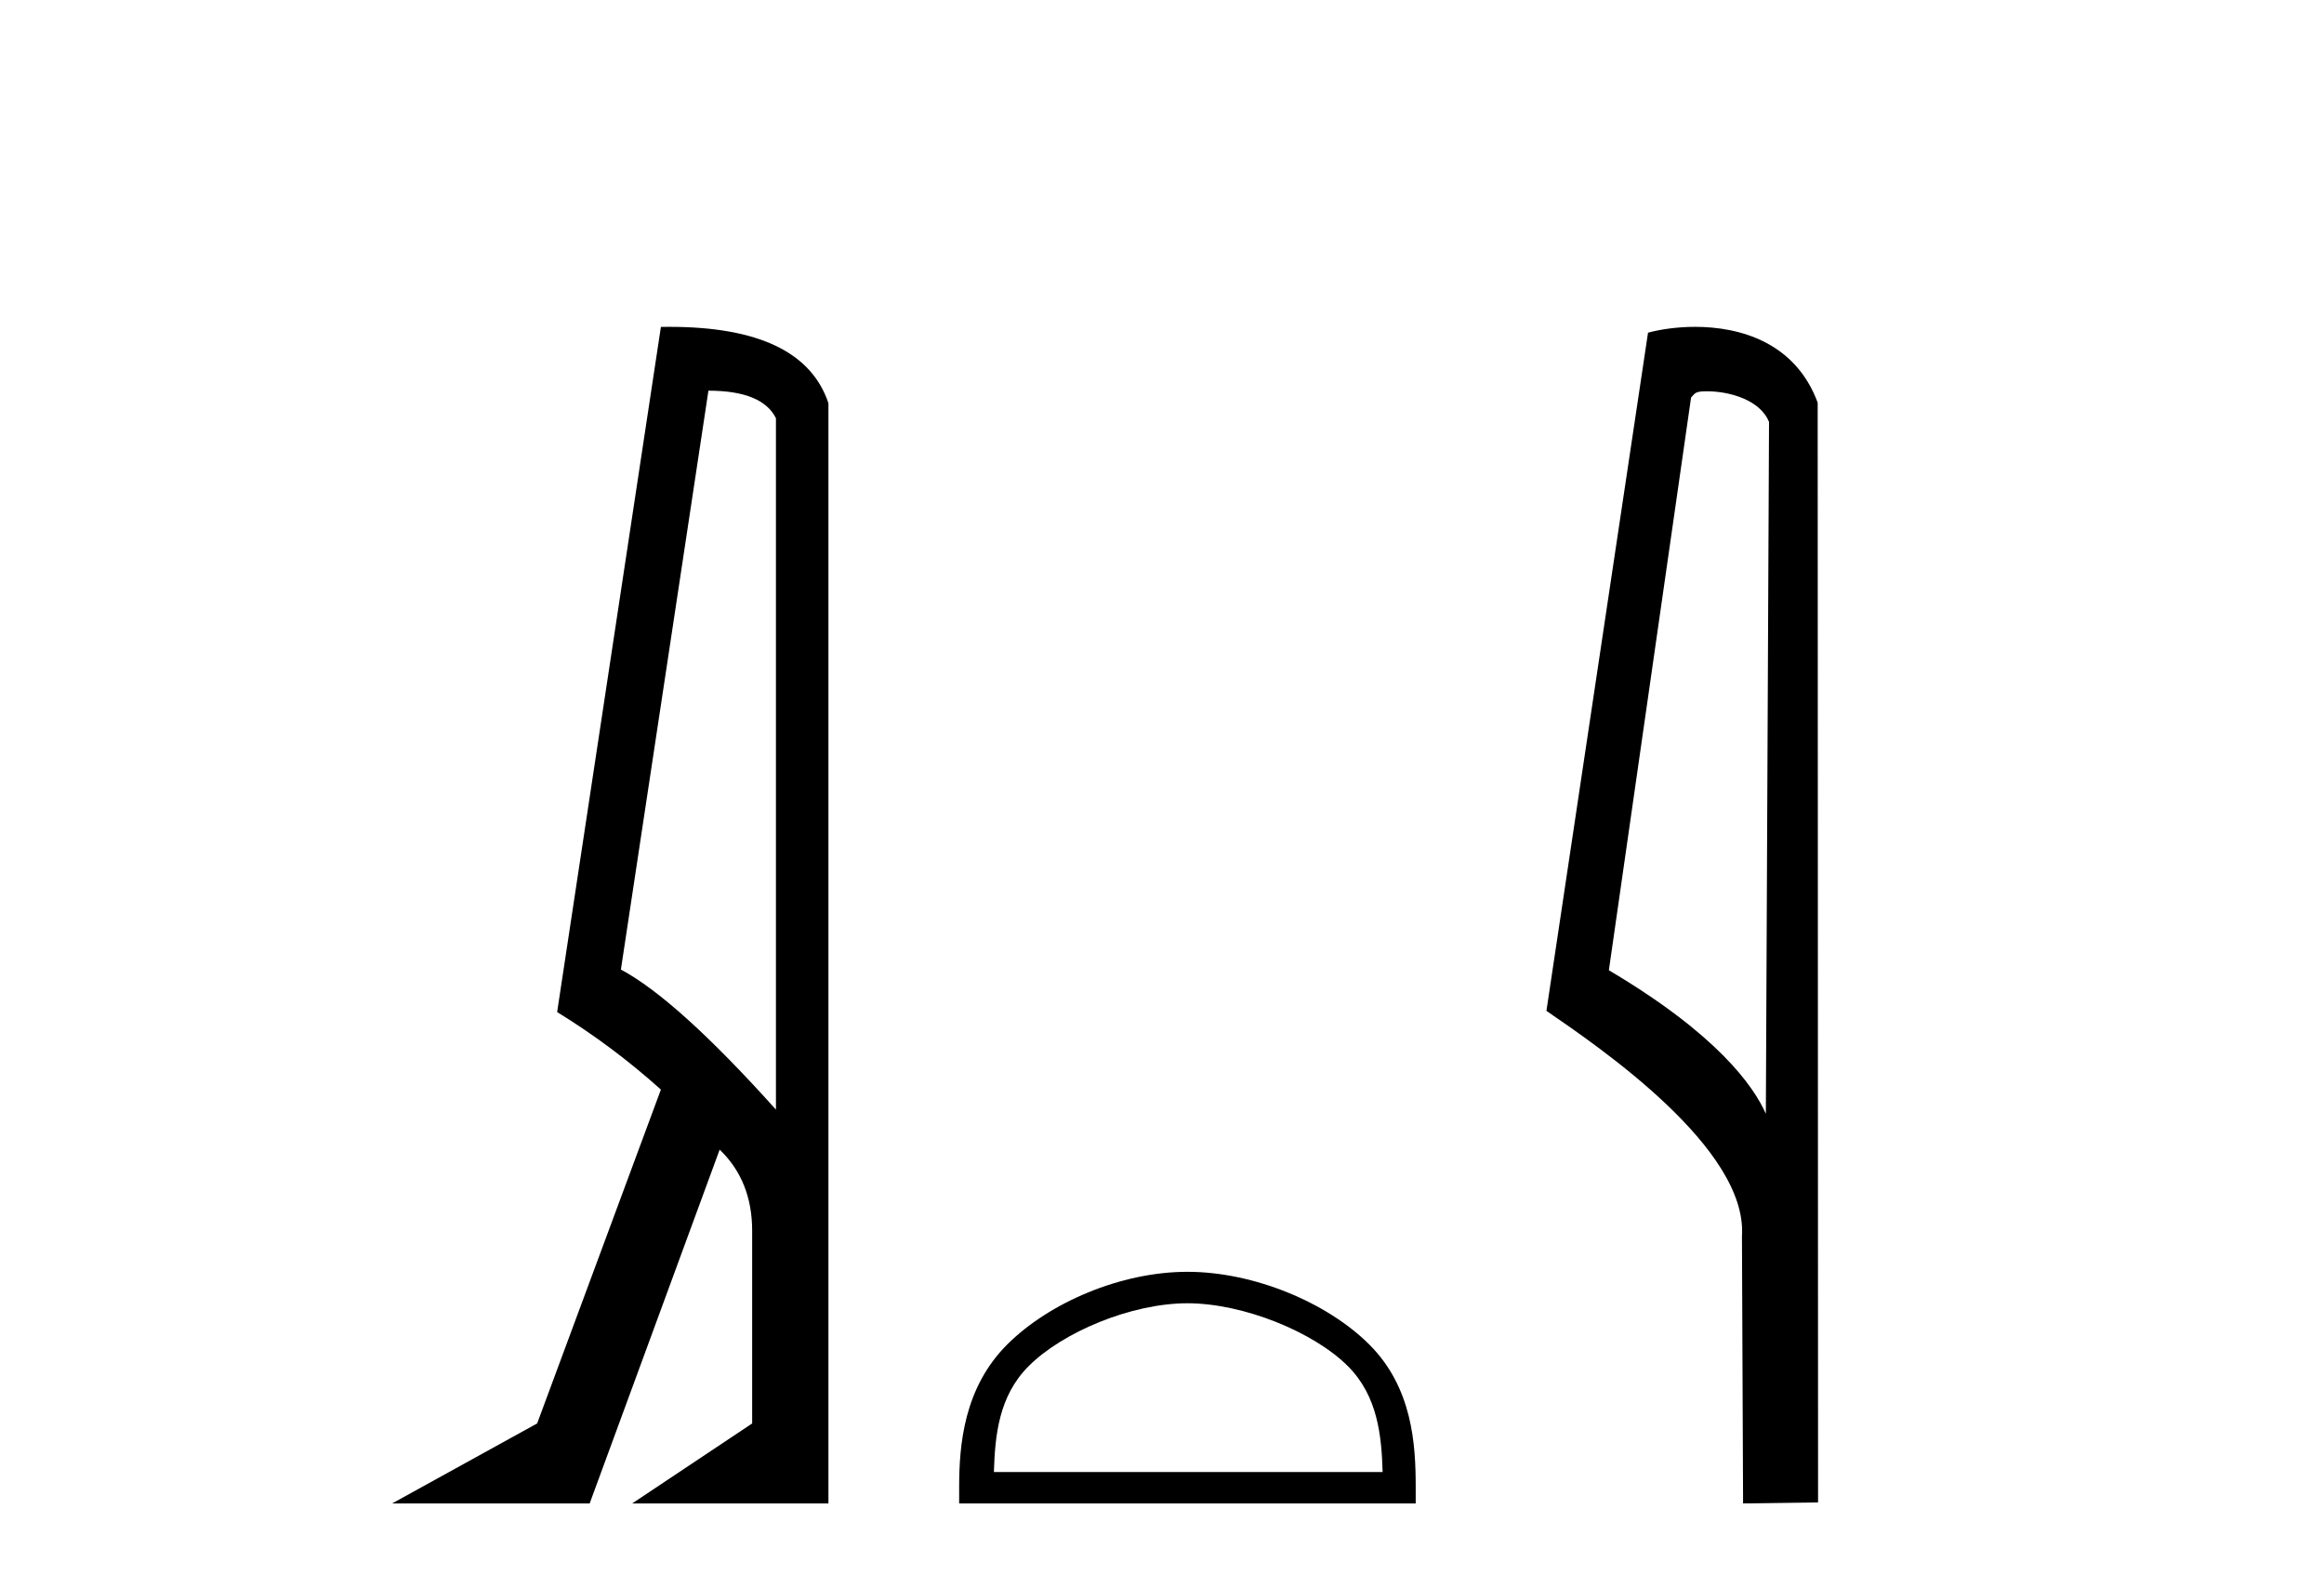
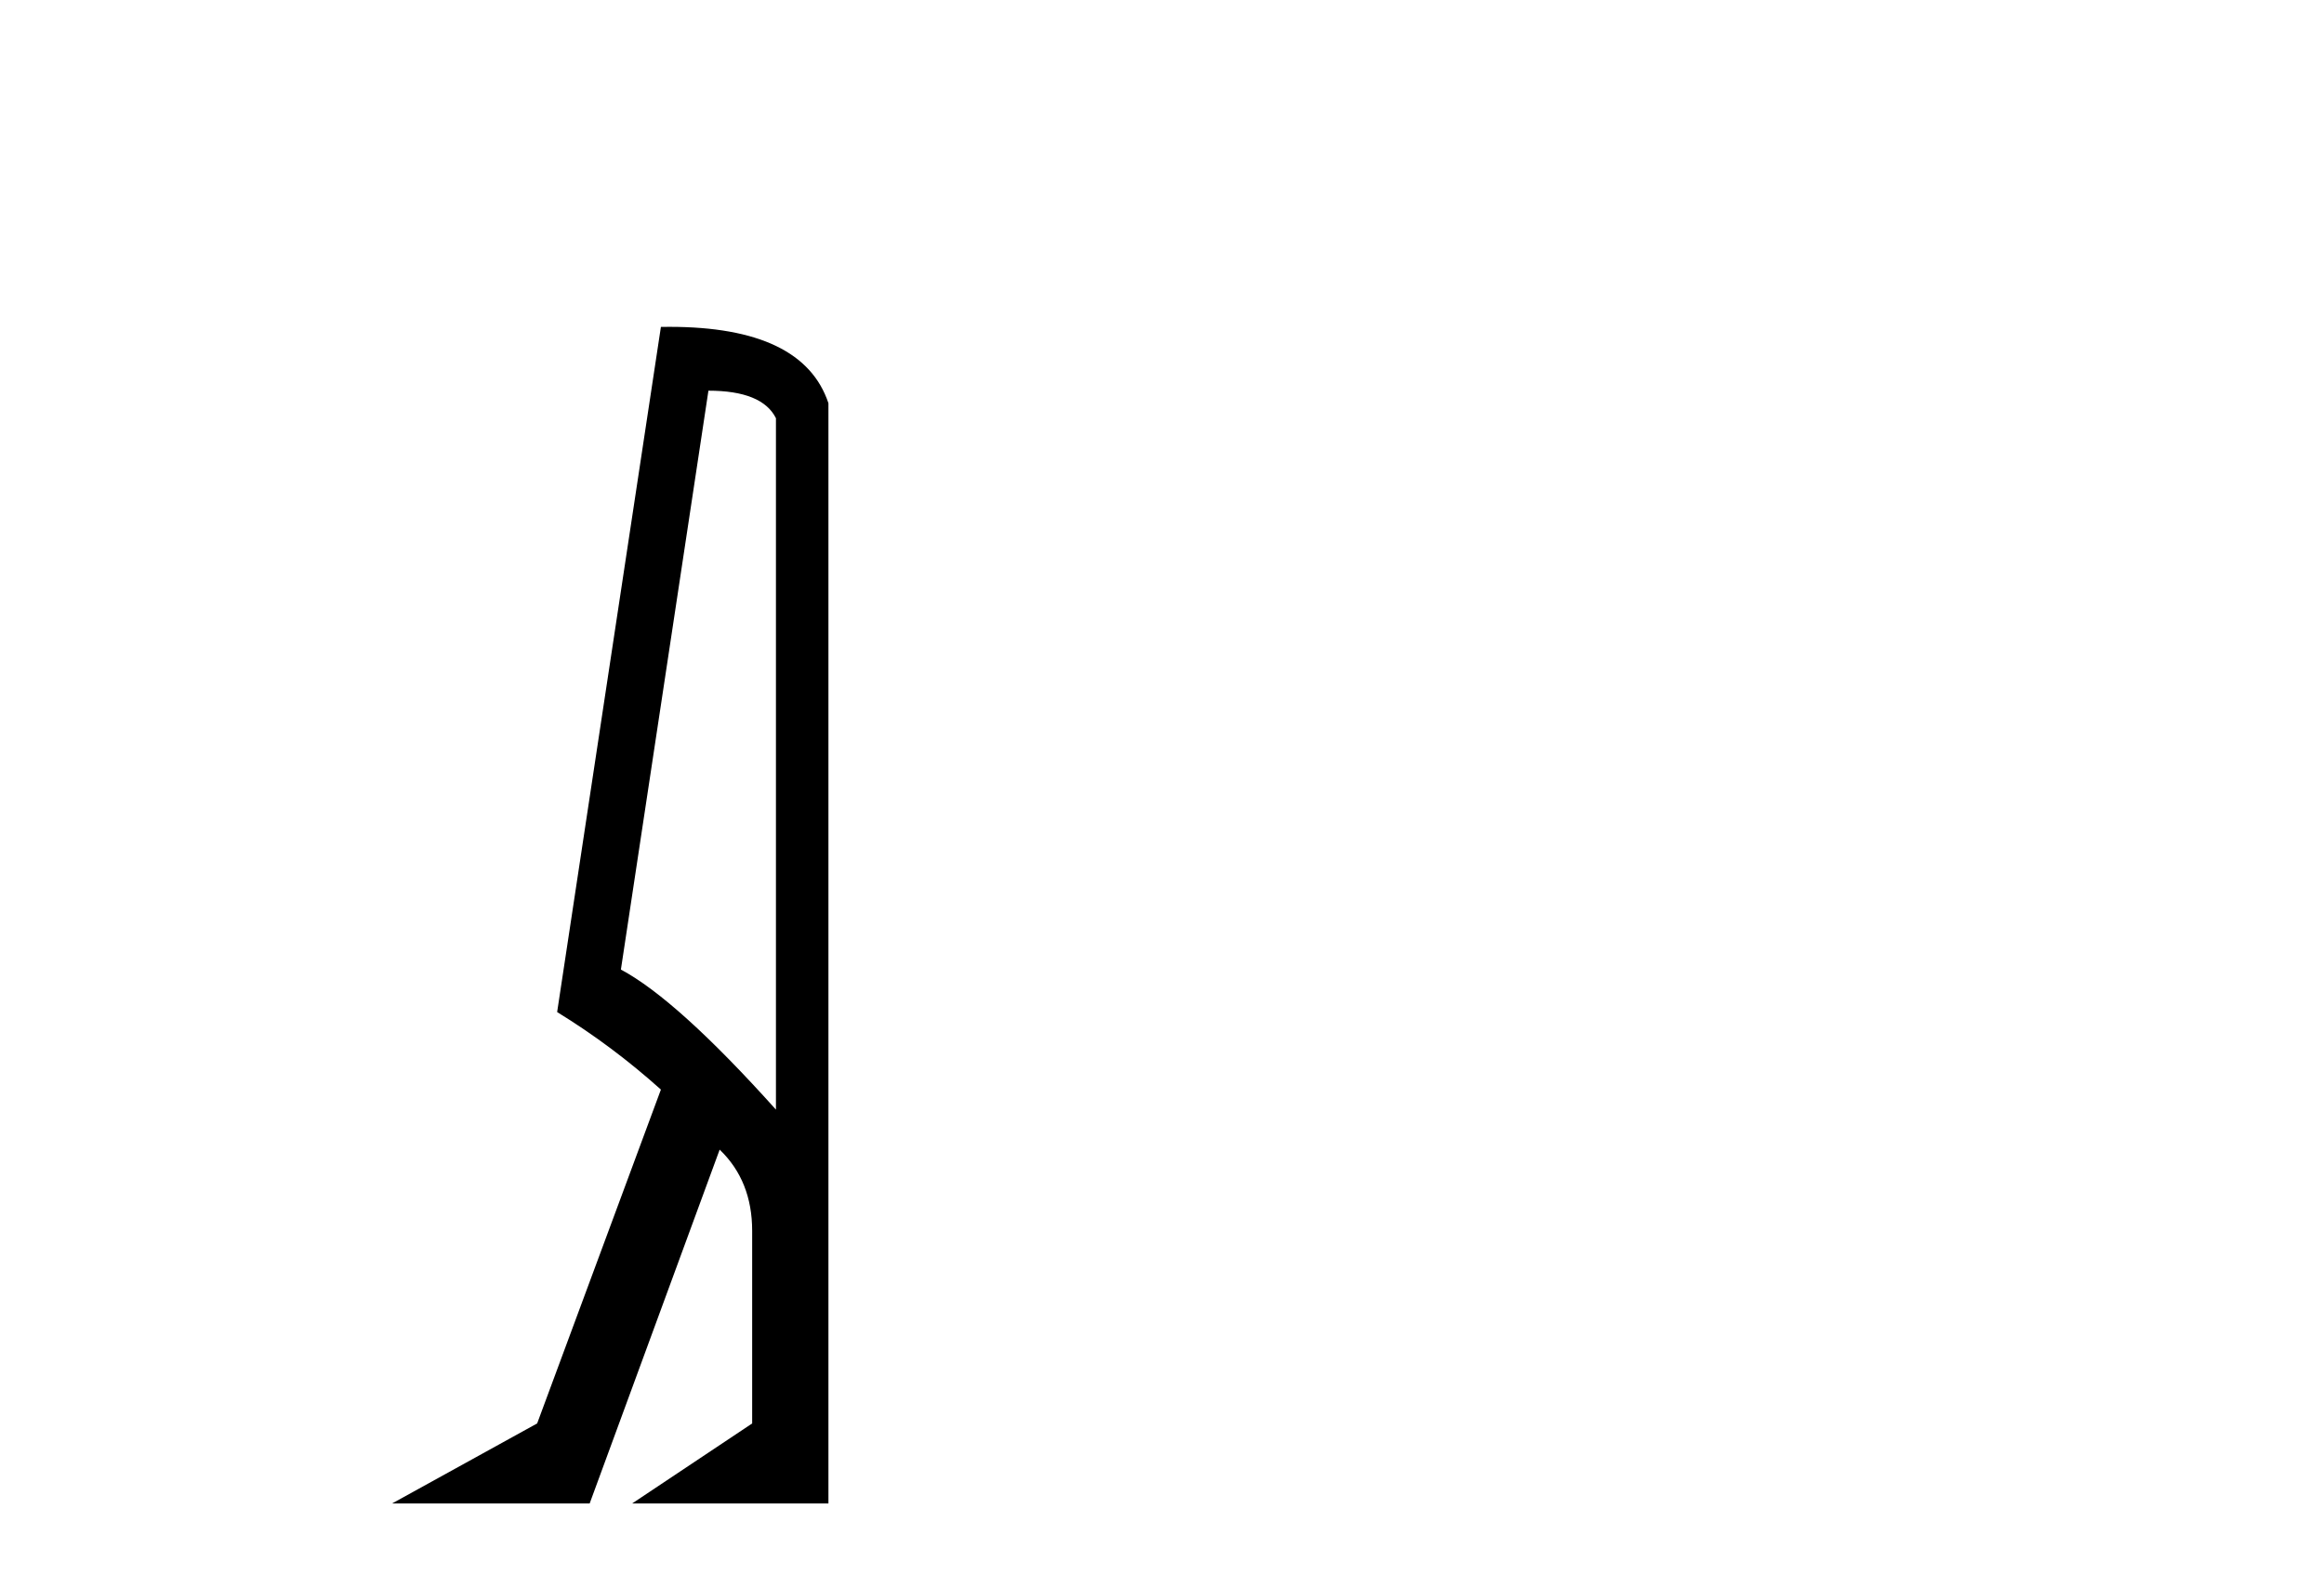
<svg xmlns="http://www.w3.org/2000/svg" width="60.0" height="41.0">
  <path d="M 18.29 10.085 Q 19.677 10.085 20.033 10.795 L 20.033 28.643 Q 17.483 25.803 16.03 25.028 L 18.29 10.085 ZM 17.285 8.437 Q 17.175 8.437 17.063 8.439 L 14.384 26.125 Q 15.805 26.997 17.063 28.126 L 13.868 36.744 L 10.124 38.809 L 15.224 38.809 L 18.58 29.676 Q 19.419 30.482 19.419 31.773 L 19.419 36.744 L 16.321 38.809 L 21.388 38.809 L 21.388 10.408 Q 20.731 8.437 17.285 8.437 Z" style="fill:#000000;stroke:none" />
-   <path d="M 30.656 33.642 C 32.106 33.642 33.921 34.386 34.799 35.265 C 35.567 36.033 35.668 37.051 35.696 37.998 L 25.66 37.998 C 25.688 37.051 25.788 36.033 26.557 35.265 C 27.435 34.386 29.207 33.642 30.656 33.642 ZM 30.656 32.83 C 28.937 32.83 27.086 33.625 26.001 34.709 C 24.889 35.822 24.763 37.286 24.763 38.382 L 24.763 38.809 L 36.55 38.809 L 36.55 38.382 C 36.55 37.286 36.467 35.822 35.354 34.709 C 34.27 33.625 32.376 32.83 30.656 32.83 Z" style="fill:#000000;stroke:none" />
-   <path d="M 44.06 10.1 C 44.685 10.1 45.449 10.34 45.672 10.89 L 45.59 28.751 L 45.59 28.751 C 45.273 28.034 44.332 26.699 41.537 25.046 L 43.659 10.263 C 43.759 10.157 43.756 10.1 44.06 10.1 ZM 45.59 28.751 L 45.59 28.751 C 45.59 28.751 45.59 28.751 45.59 28.751 L 45.59 28.751 L 45.59 28.751 ZM 43.763 8.437 C 43.285 8.437 42.853 8.505 42.548 8.588 L 39.925 26.094 C 41.312 27.044 45.125 29.648 44.973 31.91 L 45.002 38.809 L 46.938 38.783 L 46.928 10.393 C 46.352 8.837 44.921 8.437 43.763 8.437 Z" style="fill:#000000;stroke:none" />
</svg>